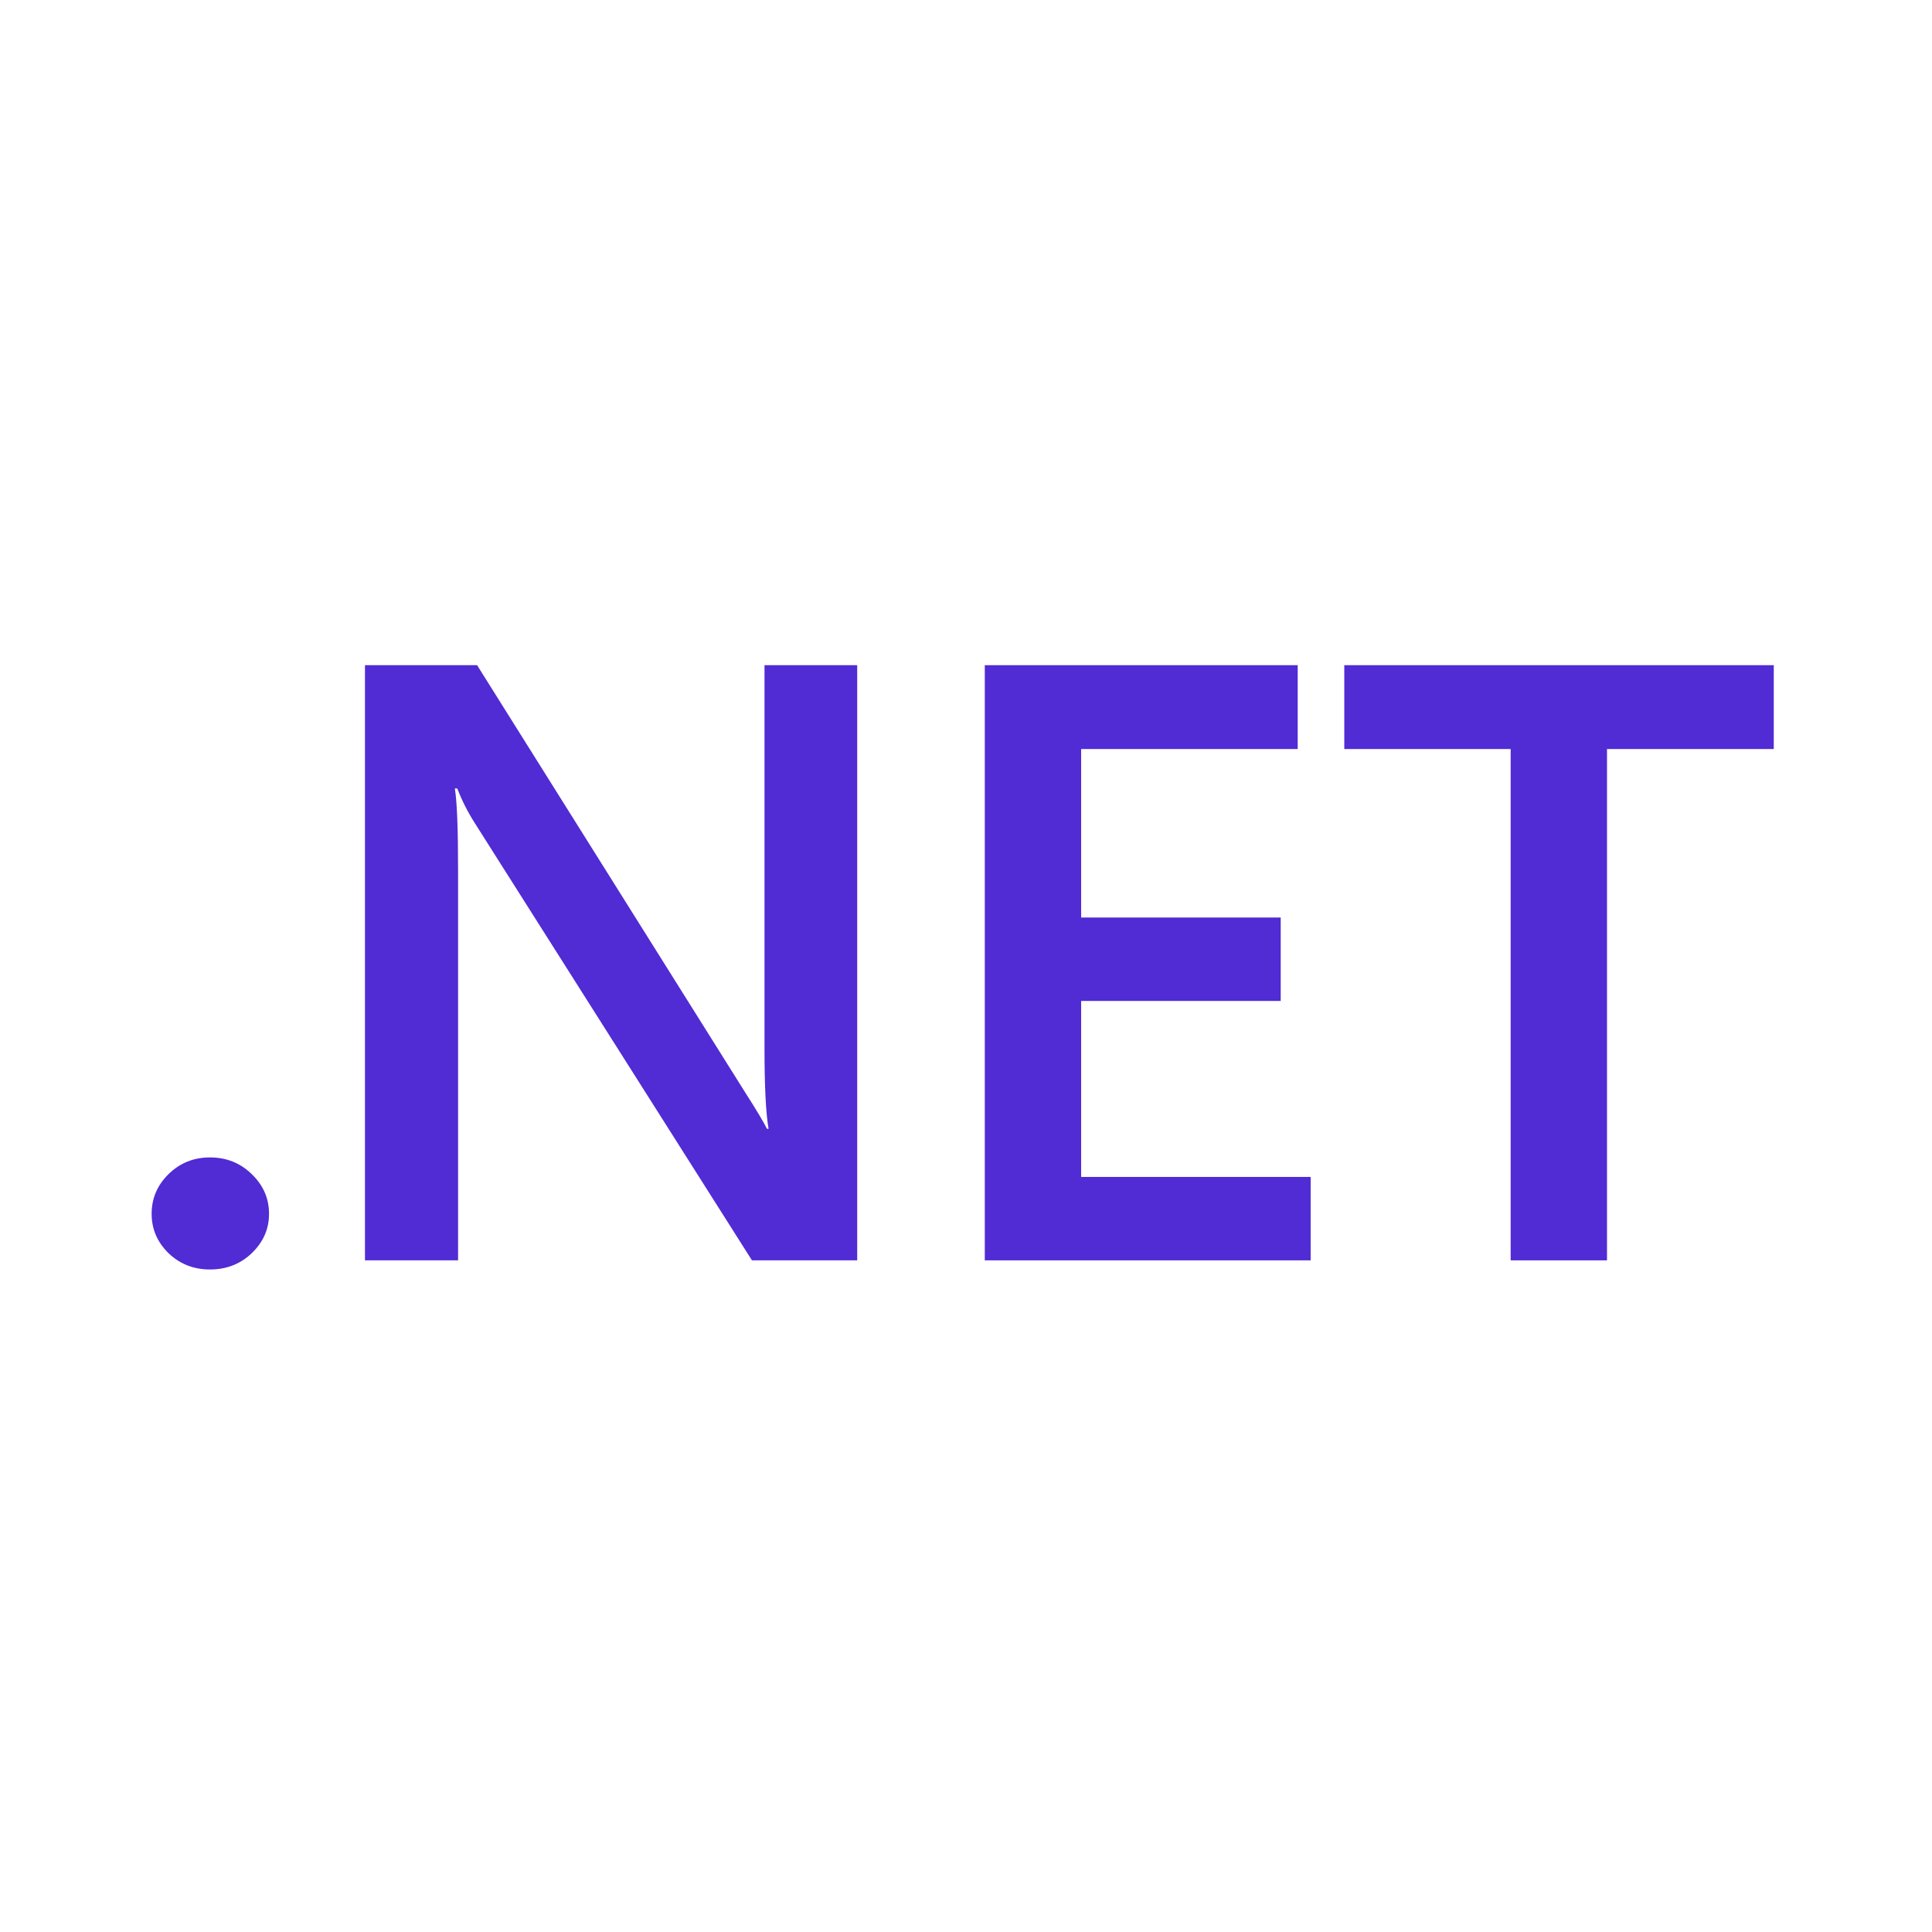
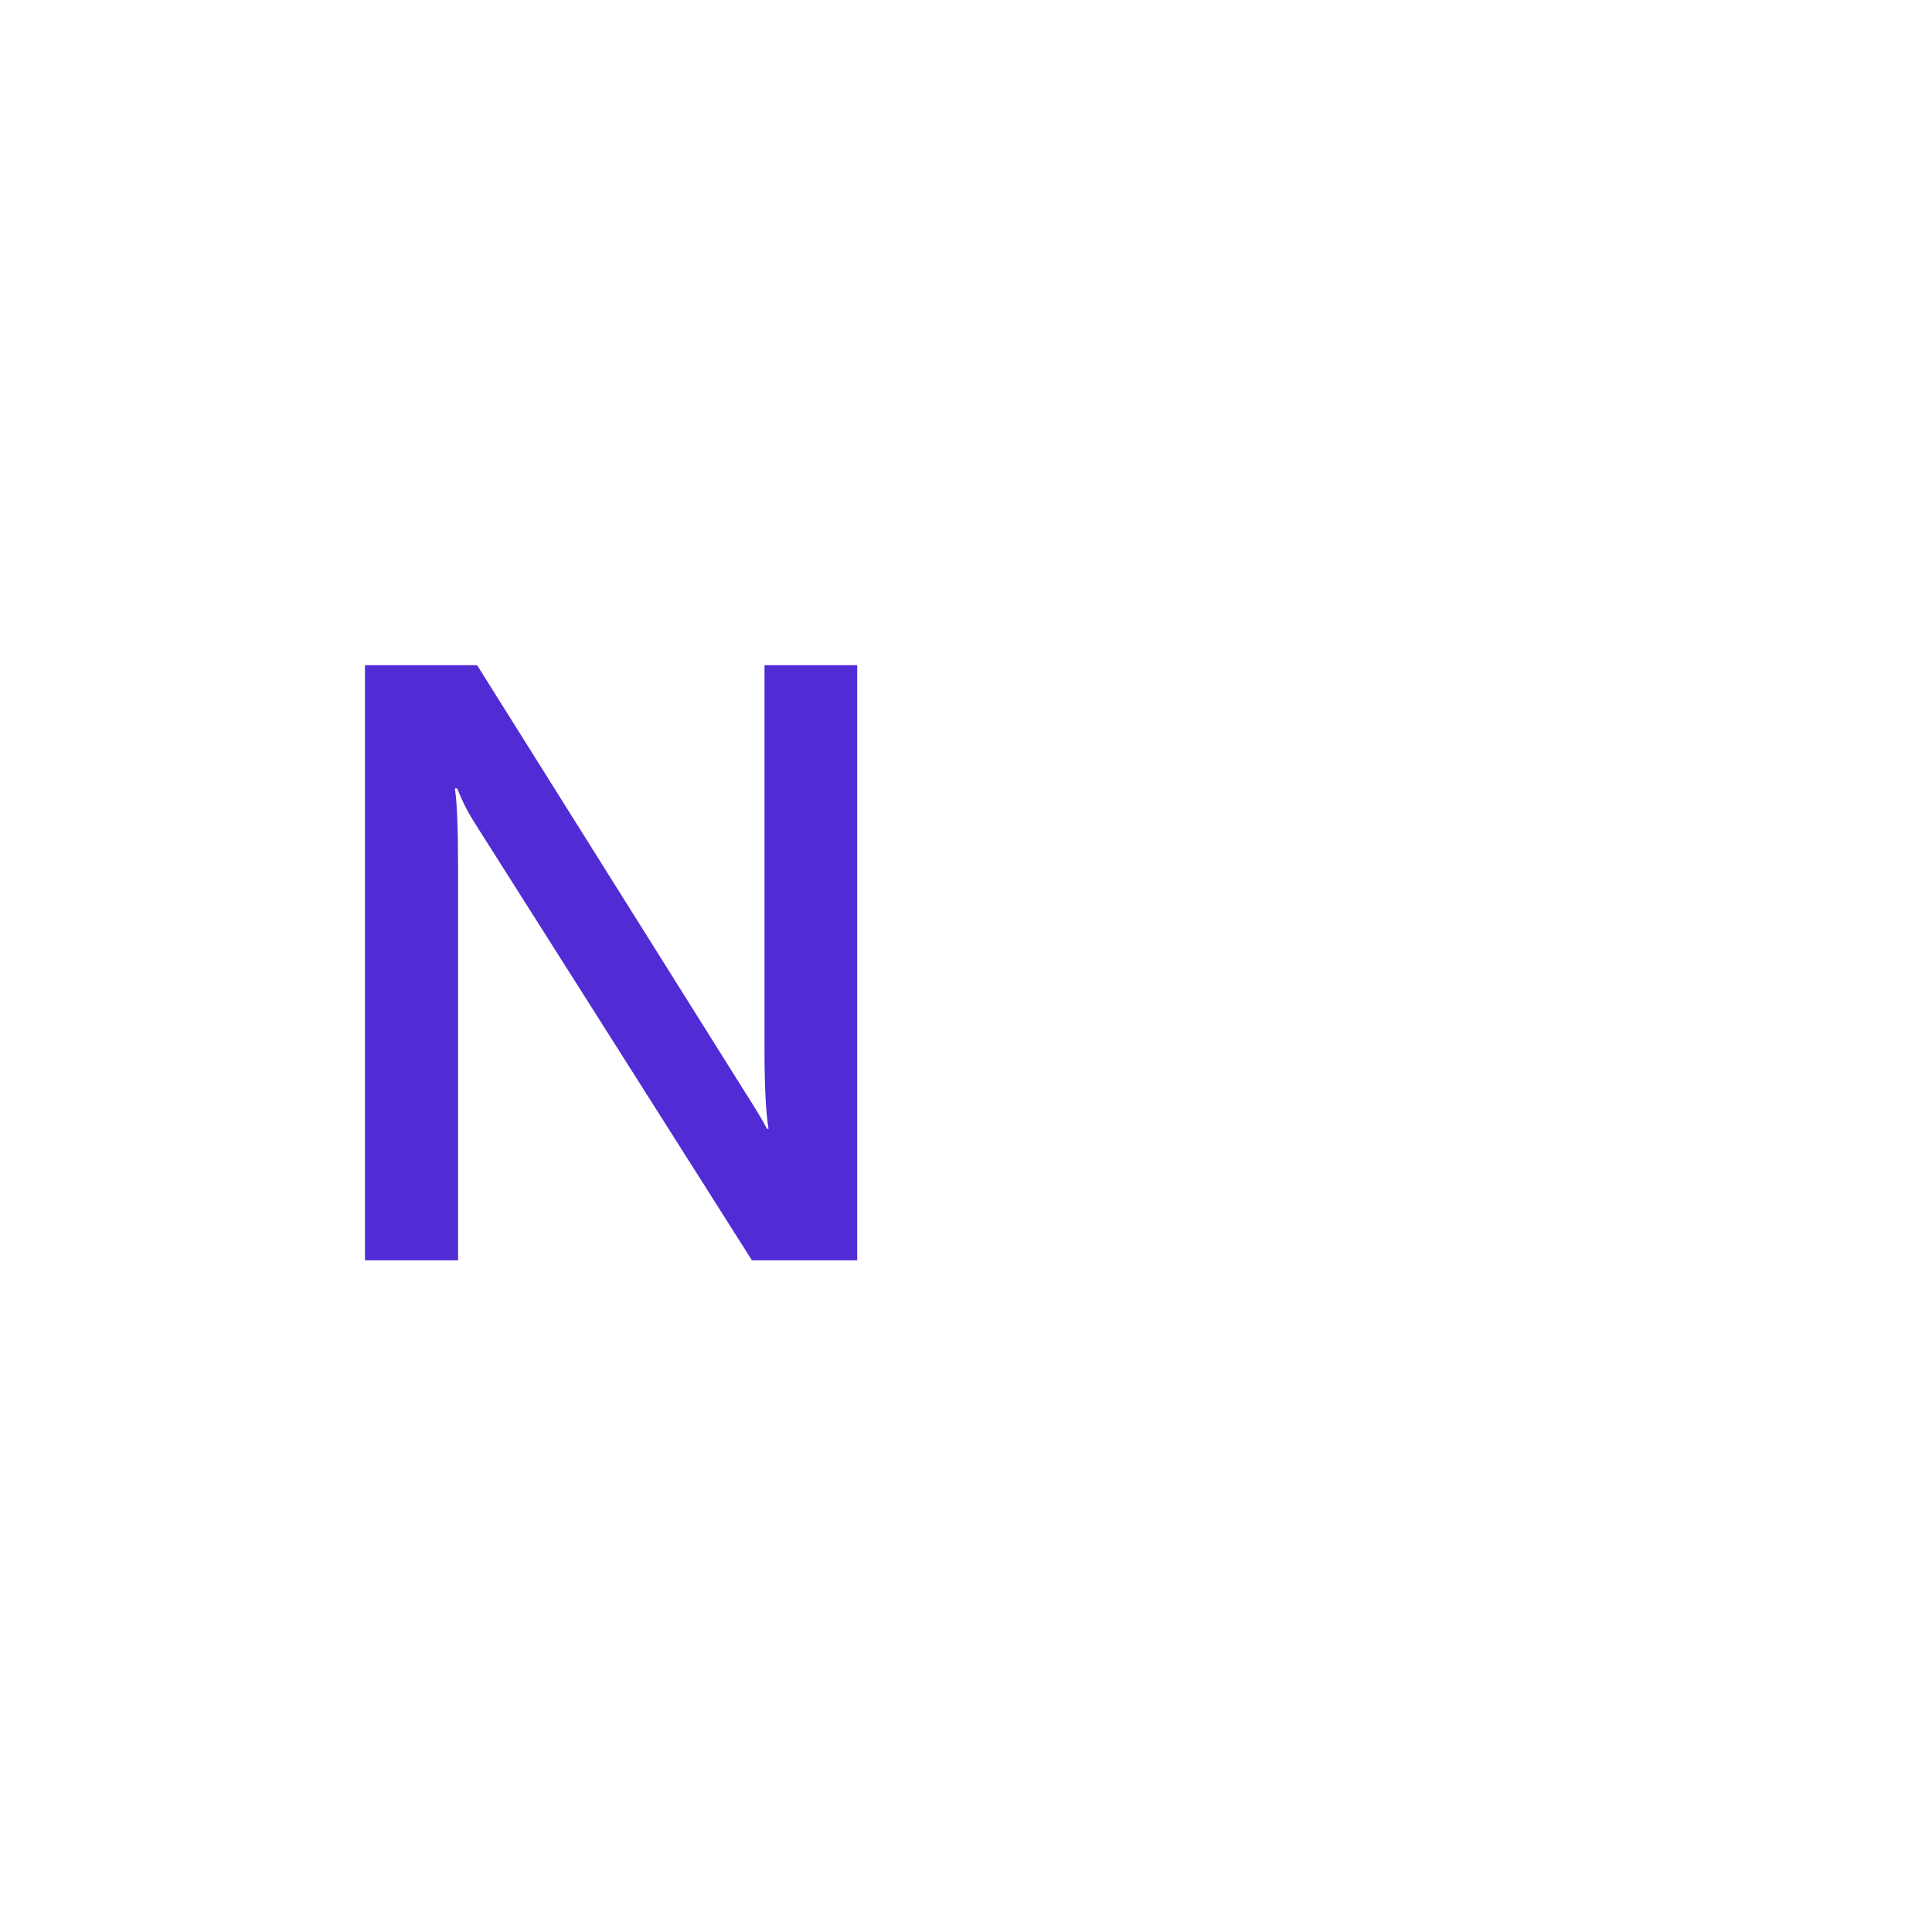
<svg xmlns="http://www.w3.org/2000/svg" width="200" height="200" viewBox="0 0 200 200" fill="none">
-   <path d="M21.732 131.416C20.055 131.416 18.631 130.858 17.457 129.741C16.284 128.595 15.697 127.234 15.697 125.659C15.697 124.055 16.284 122.68 17.457 121.535C18.631 120.389 20.055 119.816 21.732 119.816C23.436 119.816 24.874 120.389 26.048 121.535C27.249 122.68 27.85 124.055 27.85 125.659C27.85 127.234 27.249 128.595 26.048 129.741C24.874 130.858 23.436 131.416 21.732 131.416Z" fill="#512BD4" />
  <path d="M88.737 130.471H77.842L49.138 85.186C48.411 84.041 47.81 82.852 47.336 81.62H47.084C47.308 82.938 47.42 85.759 47.42 90.084V130.471H37.781V68.859H49.389L77.13 113.07C78.303 114.904 79.058 116.164 79.393 116.851H79.56C79.281 115.219 79.141 112.455 79.141 108.559V68.859H88.737V130.471Z" fill="#512BD4" />
-   <path d="M135.678 130.471H101.945V68.859H134.338V77.539H111.919V94.982H132.578V103.618H111.919V121.835H135.678V130.471Z" fill="#512BD4" />
-   <path d="M183.621 77.539H166.356V130.471H156.383V77.539H139.16V68.859H183.621V77.539Z" fill="#512BD4" />
</svg>